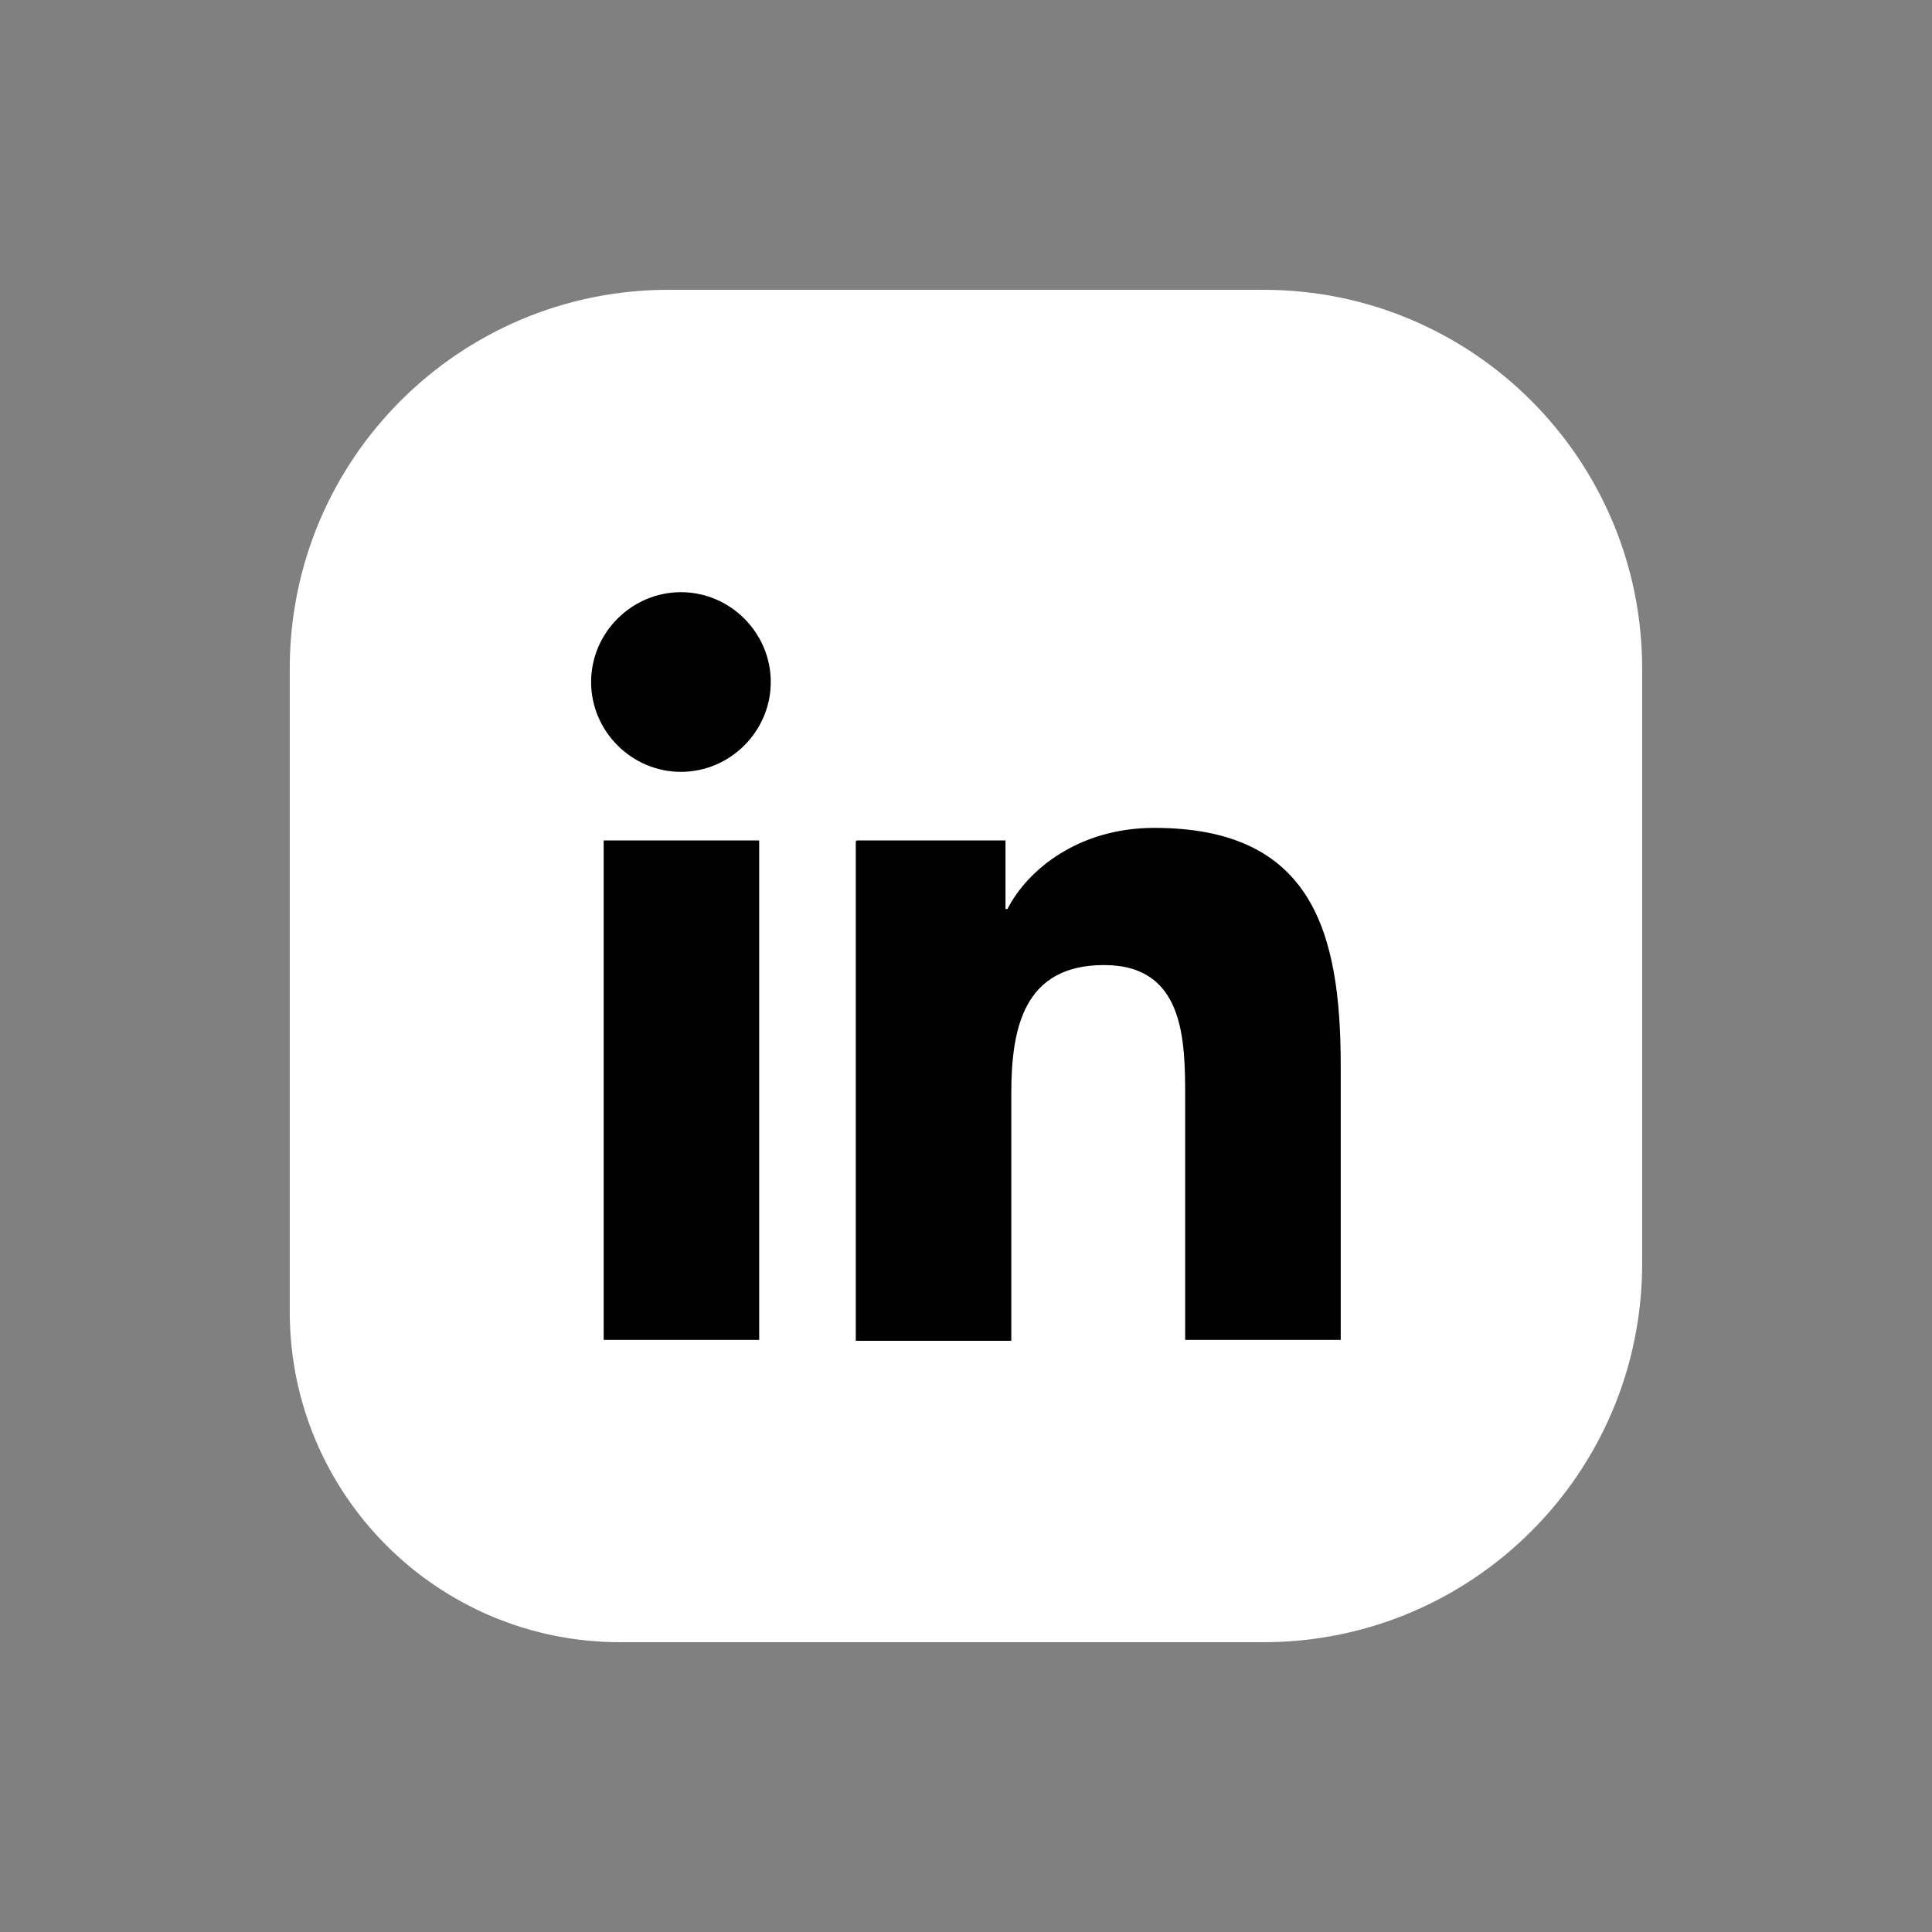
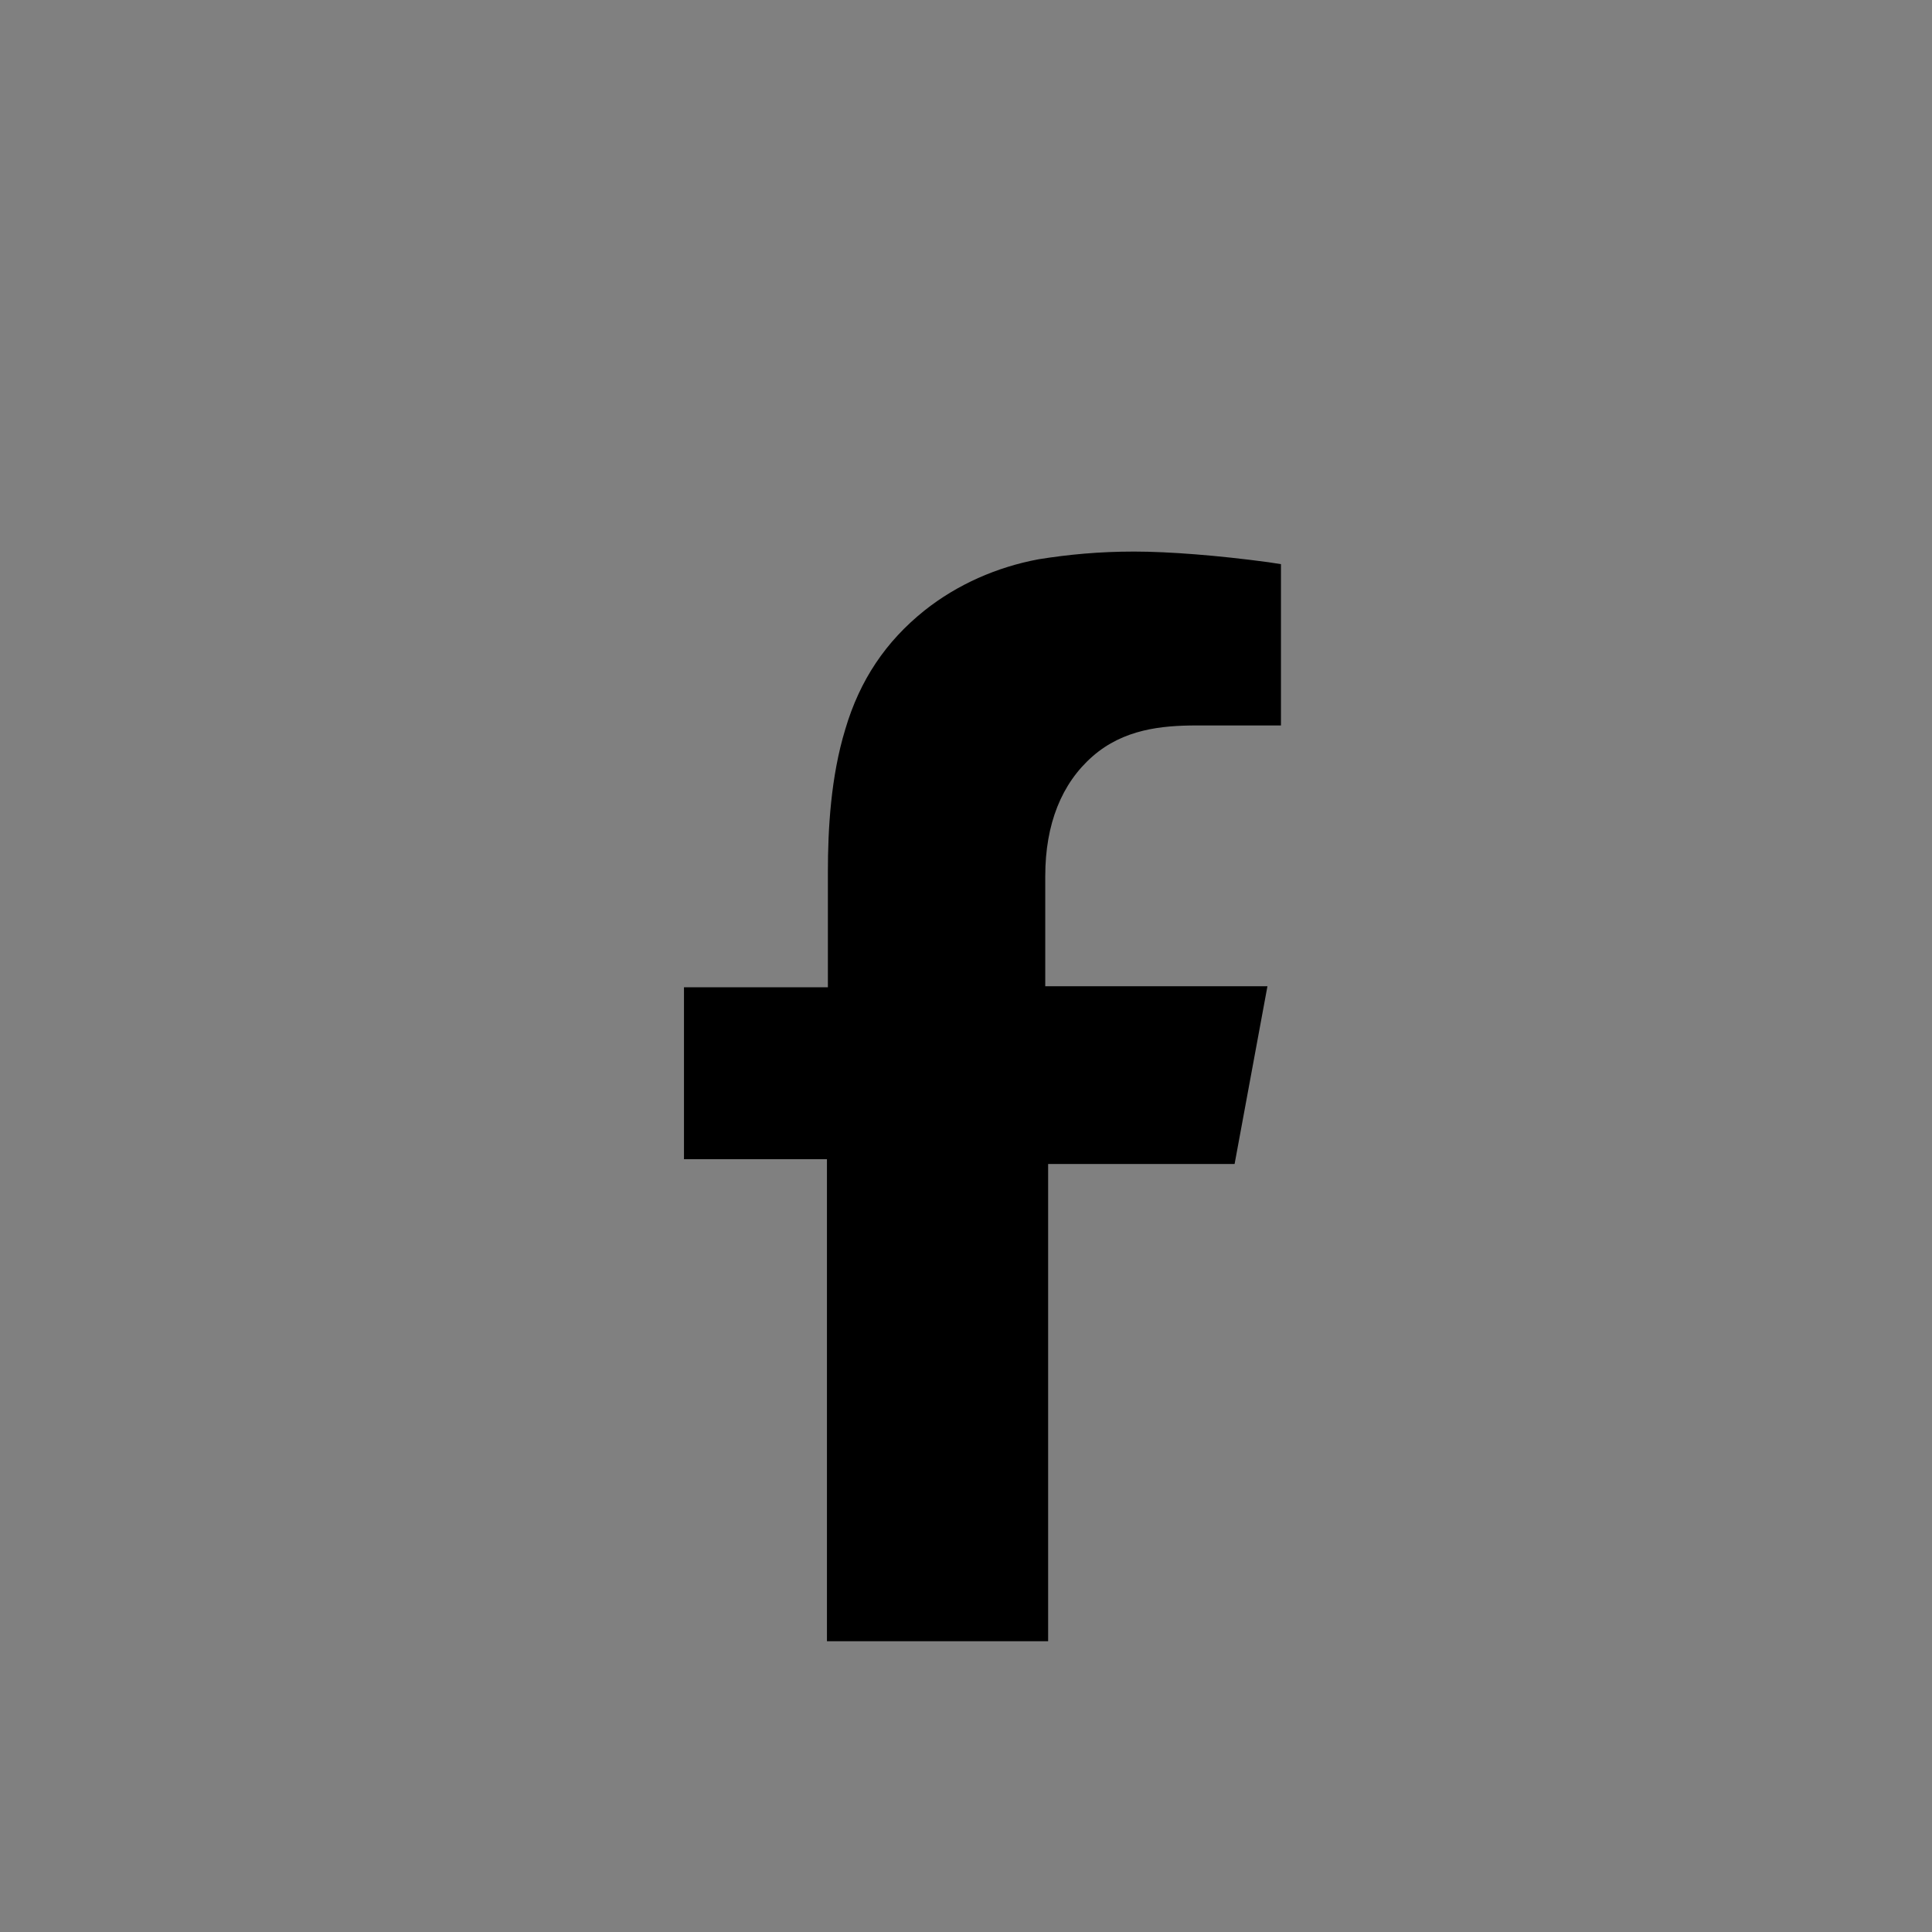
<svg xmlns="http://www.w3.org/2000/svg" width="43" height="43" viewBox="0 0 43 43" fill="none">
  <rect x="0" y="0" width="43" height="43" fill="#808080" stroke="none" />
  <path d="M18.405 36.55V25.8H15.223V21.973H18.426V19.737V19.414C18.426 18.447 18.491 17.286 18.813 16.232C19.136 15.136 19.716 14.276 20.576 13.588C21.307 13.007 22.189 12.62 23.113 12.448C23.78 12.341 24.468 12.276 25.242 12.276C26.016 12.276 27.112 12.362 28.23 12.513L28.51 12.556V16.146H26.639C25.844 16.146 25.005 16.232 24.317 16.834C23.629 17.436 23.264 18.339 23.264 19.5V21.951H28.209L27.478 25.907H23.328V36.528H18.405V36.55Z" fill="black" />
-   <path d="M36.549 14.878V28.122C36.549 32.788 32.765 36.55 28.121 36.55H13.802C9.739 36.55 6.449 33.261 6.449 29.197V14.878C6.449 10.213 10.233 6.45 14.877 6.45H28.121C32.787 6.45 36.549 10.234 36.549 14.878Z" fill="white" />
-   <path d="M13.436 18.705H16.897V29.821H13.436V18.705ZM15.156 13.18C16.252 13.18 17.155 14.083 17.155 15.179C17.155 16.276 16.252 17.179 15.156 17.179C14.059 17.179 13.156 16.276 13.156 15.179C13.156 14.083 14.059 13.18 15.156 13.18Z" fill="black" />
-   <path d="M19.068 18.705H22.379V20.232H22.422C22.874 19.35 24.013 18.426 25.69 18.426C29.195 18.426 29.84 20.726 29.84 23.715V29.821H26.378V24.424C26.378 23.134 26.357 21.479 24.572 21.479C22.788 21.479 22.508 22.876 22.508 24.338V29.842H19.047V18.727L19.068 18.705Z" fill="black" />
</svg>